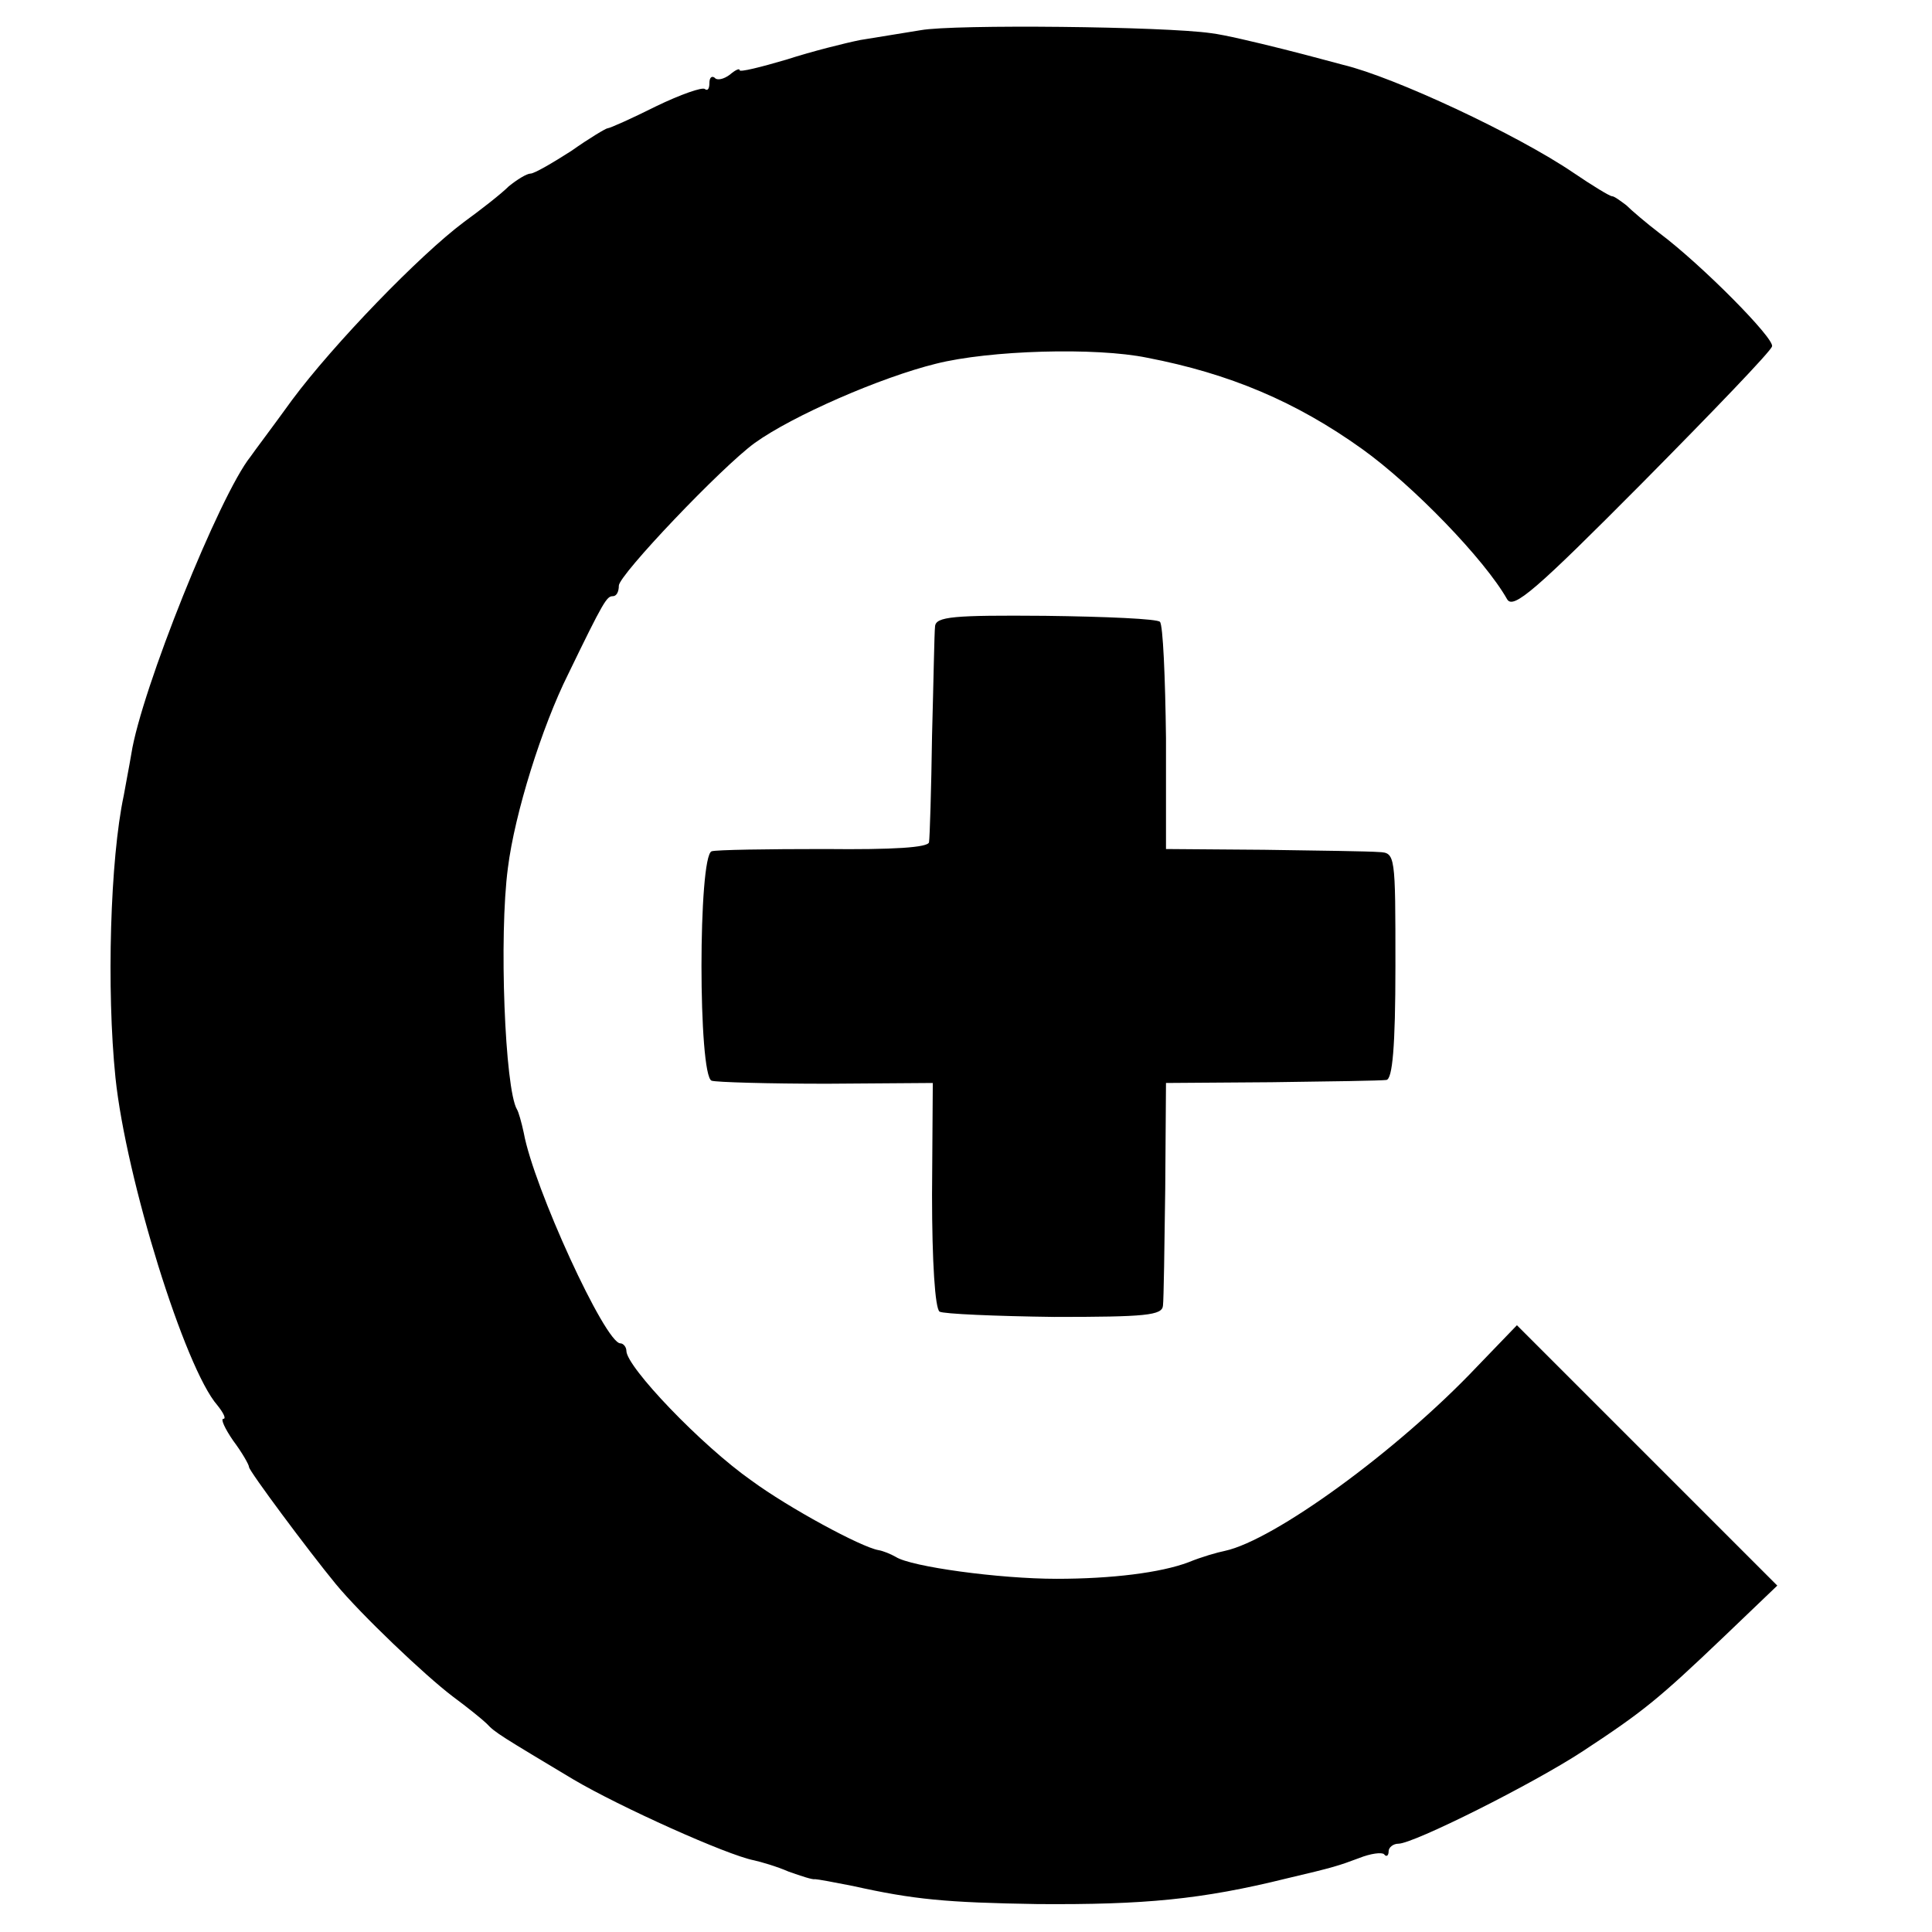
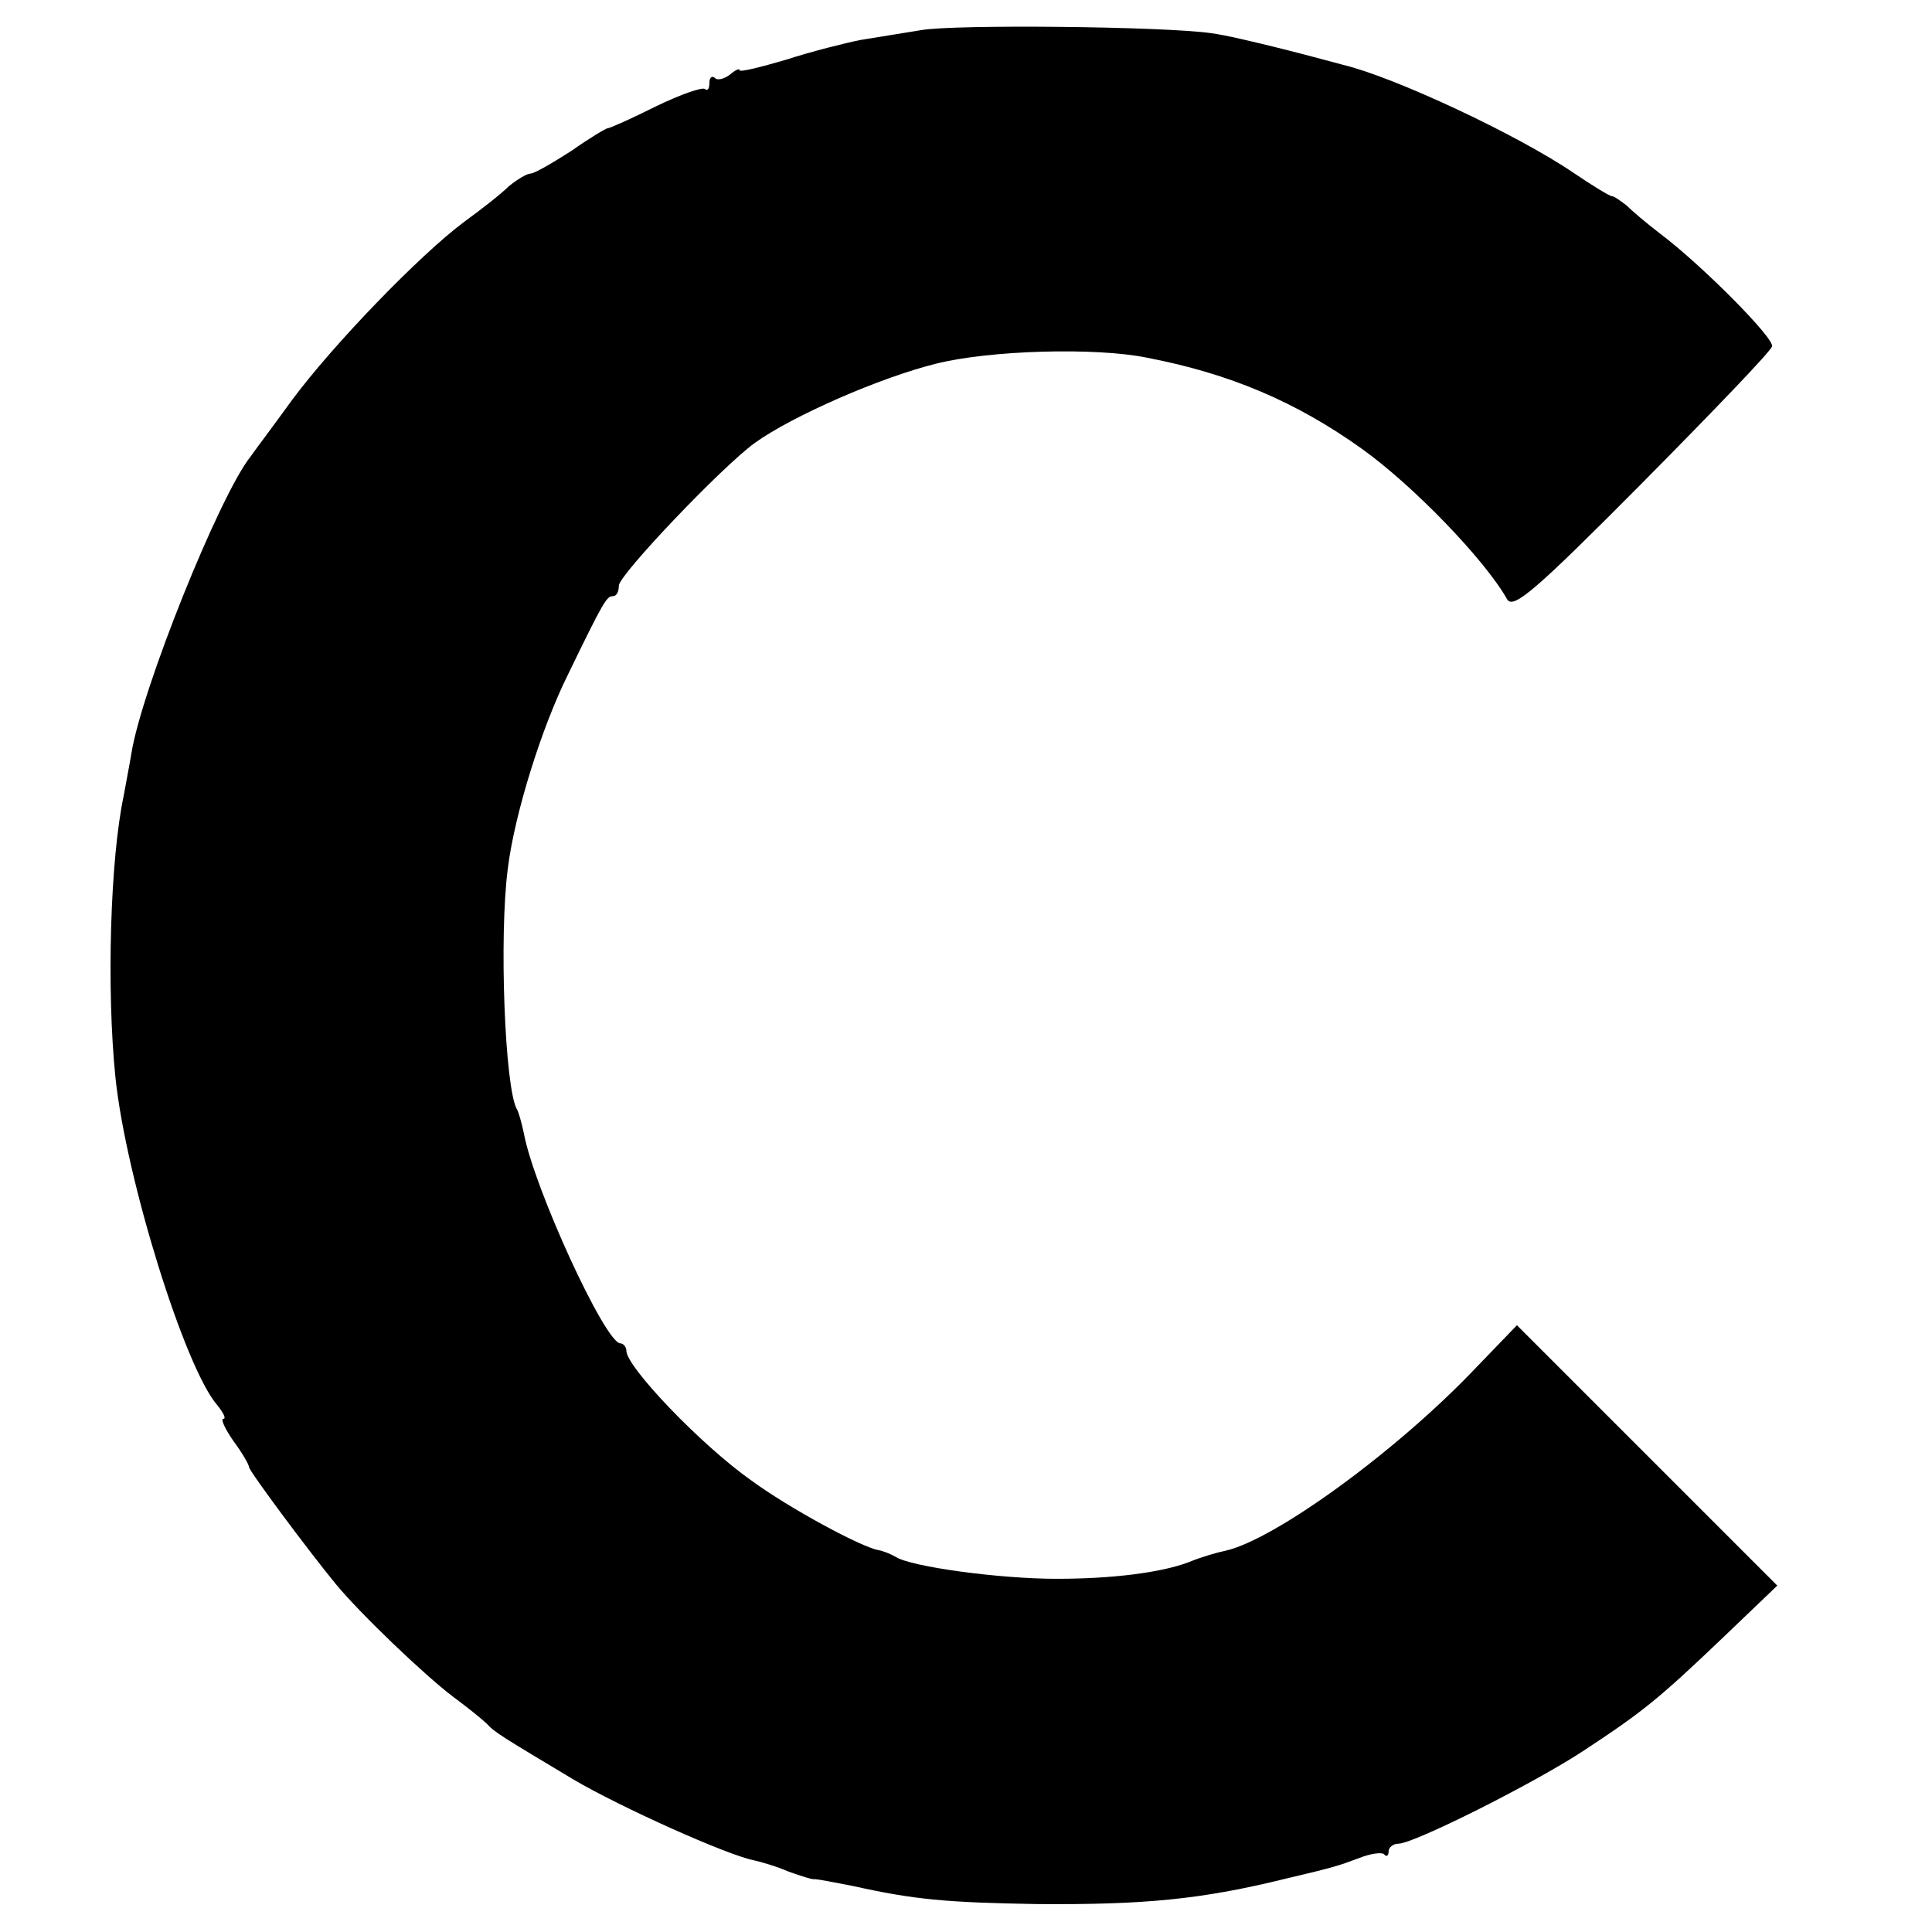
<svg xmlns="http://www.w3.org/2000/svg" version="1.0" width="256pt" height="256pt" viewBox="0 0 256 256" preserveAspectRatio="xMidYMid meet">
  <g transform="translate(0,256) scale(0.1,-0.1)" fill="#000000" stroke="none">
    <path d="M1220 2520 c-25 -4 -61 -10 -80 -13 -20 -4 -64 -15 -98 -26 -34 -10 -62 -17 -62 -14 0 3 -6 0 -13 -6 -8 -6 -17 -8 -20 -4 -4 3 -7 0 -7 -7 0 -7 -2 -11 -6 -8 -3 3 -32 -7 -65 -23 -32 -16 -61 -29 -64 -29 -2 0 -24 -13 -48 -30 -25 -16 -49 -30 -54 -30 -5 0 -18 -8 -29 -17 -10 -10 -37 -31 -59 -47 -59 -44 -173 -162 -228 -236 -26 -36 -51 -69 -55 -75 -41 -51 -145 -310 -158 -394 -3 -18 -8 -43 -10 -55 -18 -84 -23 -257 -11 -374 14 -134 92 -385 135 -434 8 -10 12 -18 8 -18 -4 0 2 -13 13 -29 12 -16 21 -32 21 -35 0 -5 78 -110 115 -155 33 -40 118 -121 155 -149 19 -14 40 -31 45 -36 11 -12 20 -17 115 -74 61 -36 203 -100 239 -107 9 -2 30 -8 46 -15 17 -6 32 -11 35 -10 3 0 25 -4 50 -9 81 -18 123 -22 245 -24 141 -1 217 6 330 34 64 15 69 17 96 27 15 6 30 8 33 5 3 -4 6 -2 6 4 0 5 6 10 13 10 20 0 178 79 245 123 79 52 99 68 187 152 l70 67 -173 173 -172 172 -53 -55 c-106 -112 -269 -230 -334 -244 -10 -2 -31 -8 -48 -15 -37 -14 -102 -22 -175 -22 -76 0 -193 16 -213 29 -7 4 -17 8 -23 9 -23 4 -119 56 -168 92 -67 47 -166 151 -166 172 0 5 -4 10 -8 10 -20 0 -115 207 -128 279 -3 14 -7 28 -9 31 -16 27 -24 230 -12 320 9 72 45 187 80 257 47 97 51 103 59 103 5 0 8 6 8 14 0 14 136 157 180 189 50 36 167 87 240 105 71 18 212 22 280 8 109 -21 197 -58 285 -121 67 -48 162 -146 192 -199 8 -14 38 12 179 154 93 94 171 175 172 181 4 10 -93 108 -149 150 -17 13 -37 30 -44 37 -8 6 -16 12 -19 12 -3 0 -26 14 -51 31 -75 51 -238 127 -305 143 -8 2 -44 12 -80 21 -36 9 -78 19 -95 21 -61 9 -341 12 -385 4z" />
-     <path d="M1239 1730 c-1 -8 -2 -73 -4 -145 -1 -71 -3 -135 -4 -141 -1 -7 -47 -10 -138 -9 -76 0 -144 -1 -150 -3 -18 -6 -18 -298 0 -304 6 -2 75 -4 153 -4 l140 1 -1 -148 c0 -89 4 -151 10 -155 5 -3 74 -6 152 -7 121 0 143 2 144 15 1 8 2 78 3 155 l1 140 140 1 c77 1 145 2 152 3 8 1 12 43 12 151 0 148 0 150 -22 151 -12 1 -80 2 -152 3 l-130 1 0 147 c-1 81 -4 150 -8 154 -3 4 -72 7 -152 8 -122 1 -145 -1 -146 -14z" />
  </g>
</svg>